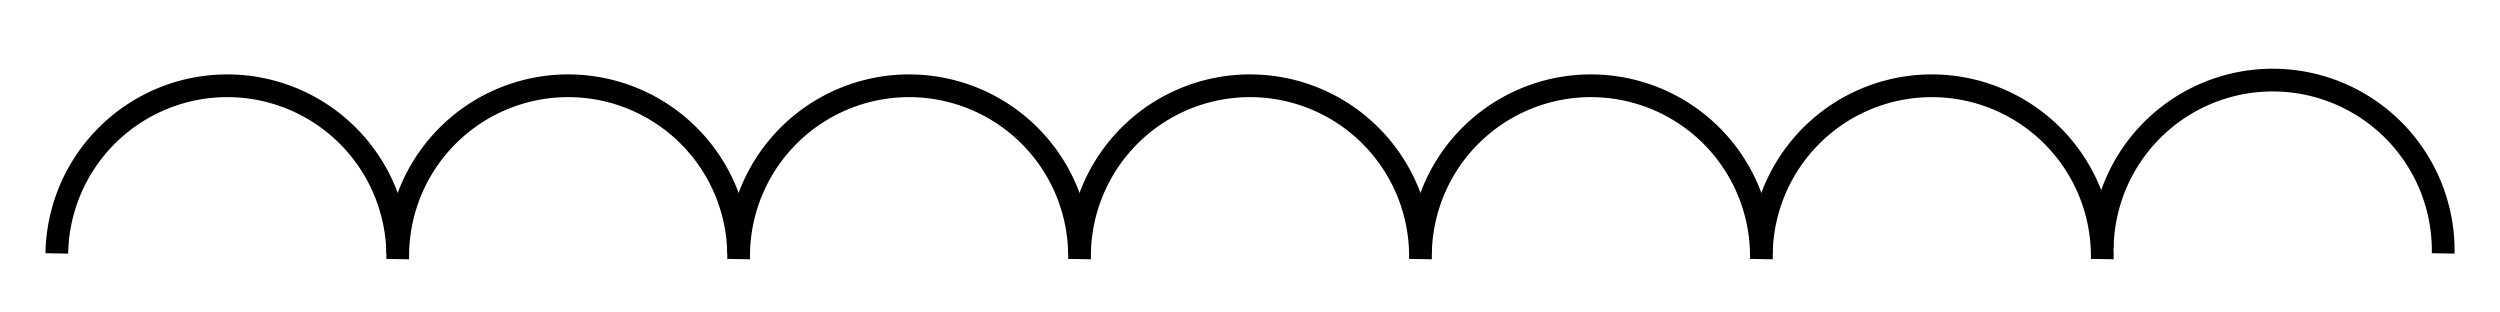
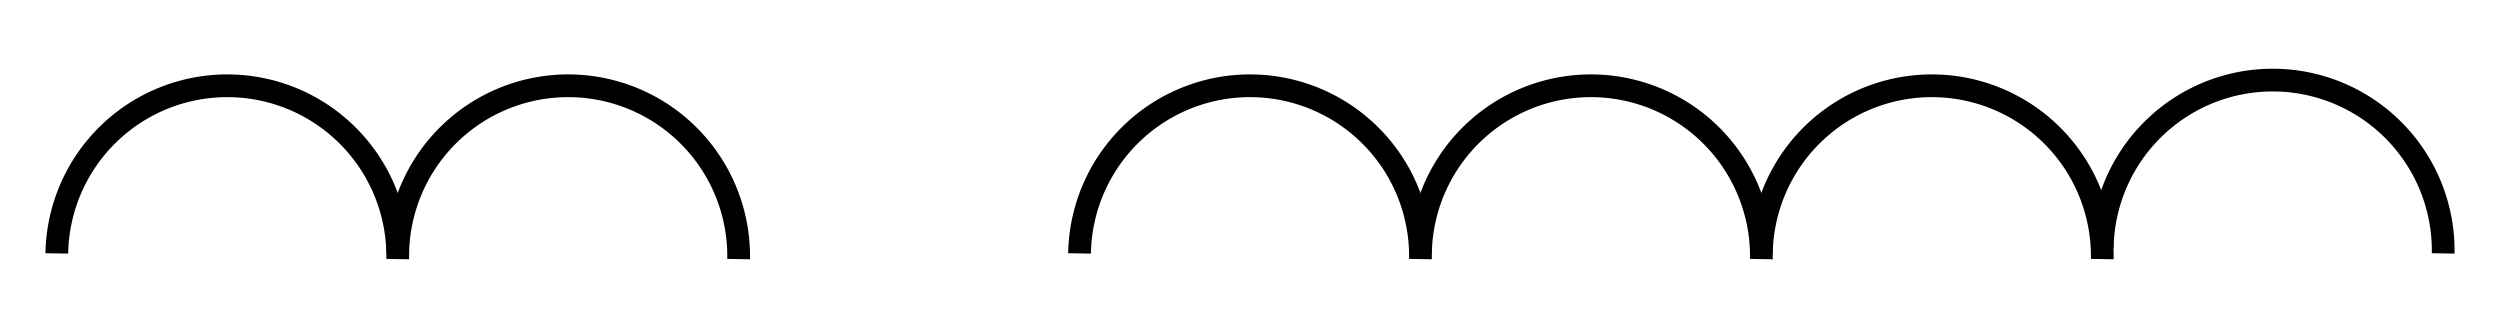
<svg xmlns="http://www.w3.org/2000/svg" version="1.1" width="440" height="55" viewBox="0 0 440 55" id="svg2">
  <title id="title3">Area of significant weather</title>
  <desc id="desc5">WMO/ICAO international aviation weather symbol: Area of significant weather</desc>
  <g transform="translate(-10,-4.4)" id="g3996">
    <path d="M 35,0 A 30,30 0 1 1 34,60" transform="matrix(0,-1,1,0,20,84)" id="path3913" style="fill:none;stroke:#000000;stroke-width:4;stroke-linecap:butt;stroke-linejoin:miter;stroke-miterlimit:4;stroke-opacity:1;stroke-dasharray:none" />
    <path d="M 35,0 A 30,30 0 1 1 34,60" transform="matrix(0,-1,1,0,80,84)" id="path3918" style="fill:none;stroke:#000000;stroke-width:4;stroke-linecap:butt;stroke-linejoin:miter;stroke-miterlimit:4;stroke-opacity:1;stroke-dasharray:none" />
-     <path d="M 35,0 A 30,30 0 1 1 34,60" transform="matrix(0,-1,1,0,140,84)" id="path3918-1" style="fill:none;stroke:#000000;stroke-width:4;stroke-linecap:butt;stroke-linejoin:miter;stroke-miterlimit:4;stroke-opacity:1;stroke-dasharray:none" />
    <path d="M 35,0 A 30,30 0 1 1 34,60" transform="matrix(0,-1,1,0,200,84)" id="path3918-7" style="fill:none;stroke:#000000;stroke-width:4;stroke-linecap:butt;stroke-linejoin:miter;stroke-miterlimit:4;stroke-opacity:1;stroke-dasharray:none" />
    <path d="M 35,0 A 30,30 0 1 1 34,60" transform="matrix(0,-1,1,0,260,84)" id="path3918-4" style="fill:none;stroke:#000000;stroke-width:4;stroke-linecap:butt;stroke-linejoin:miter;stroke-miterlimit:4;stroke-opacity:1;stroke-dasharray:none" />
    <path d="M 35,0 A 30,30 0 1 1 34,60" transform="matrix(0,-1,1,0,320,84)" id="path3918-0" style="fill:none;stroke:#000000;stroke-width:4;stroke-linecap:butt;stroke-linejoin:miter;stroke-miterlimit:4;stroke-opacity:1;stroke-dasharray:none" />
    <path d="M 35,0 A 30,30 0 1 1 34,60" transform="matrix(0,-1,1,0,380,83)" id="path3918-9" style="fill:none;stroke:#000000;stroke-width:4;stroke-linecap:butt;stroke-linejoin:miter;stroke-miterlimit:4;stroke-opacity:1;stroke-dasharray:none" />
  </g>
</svg>